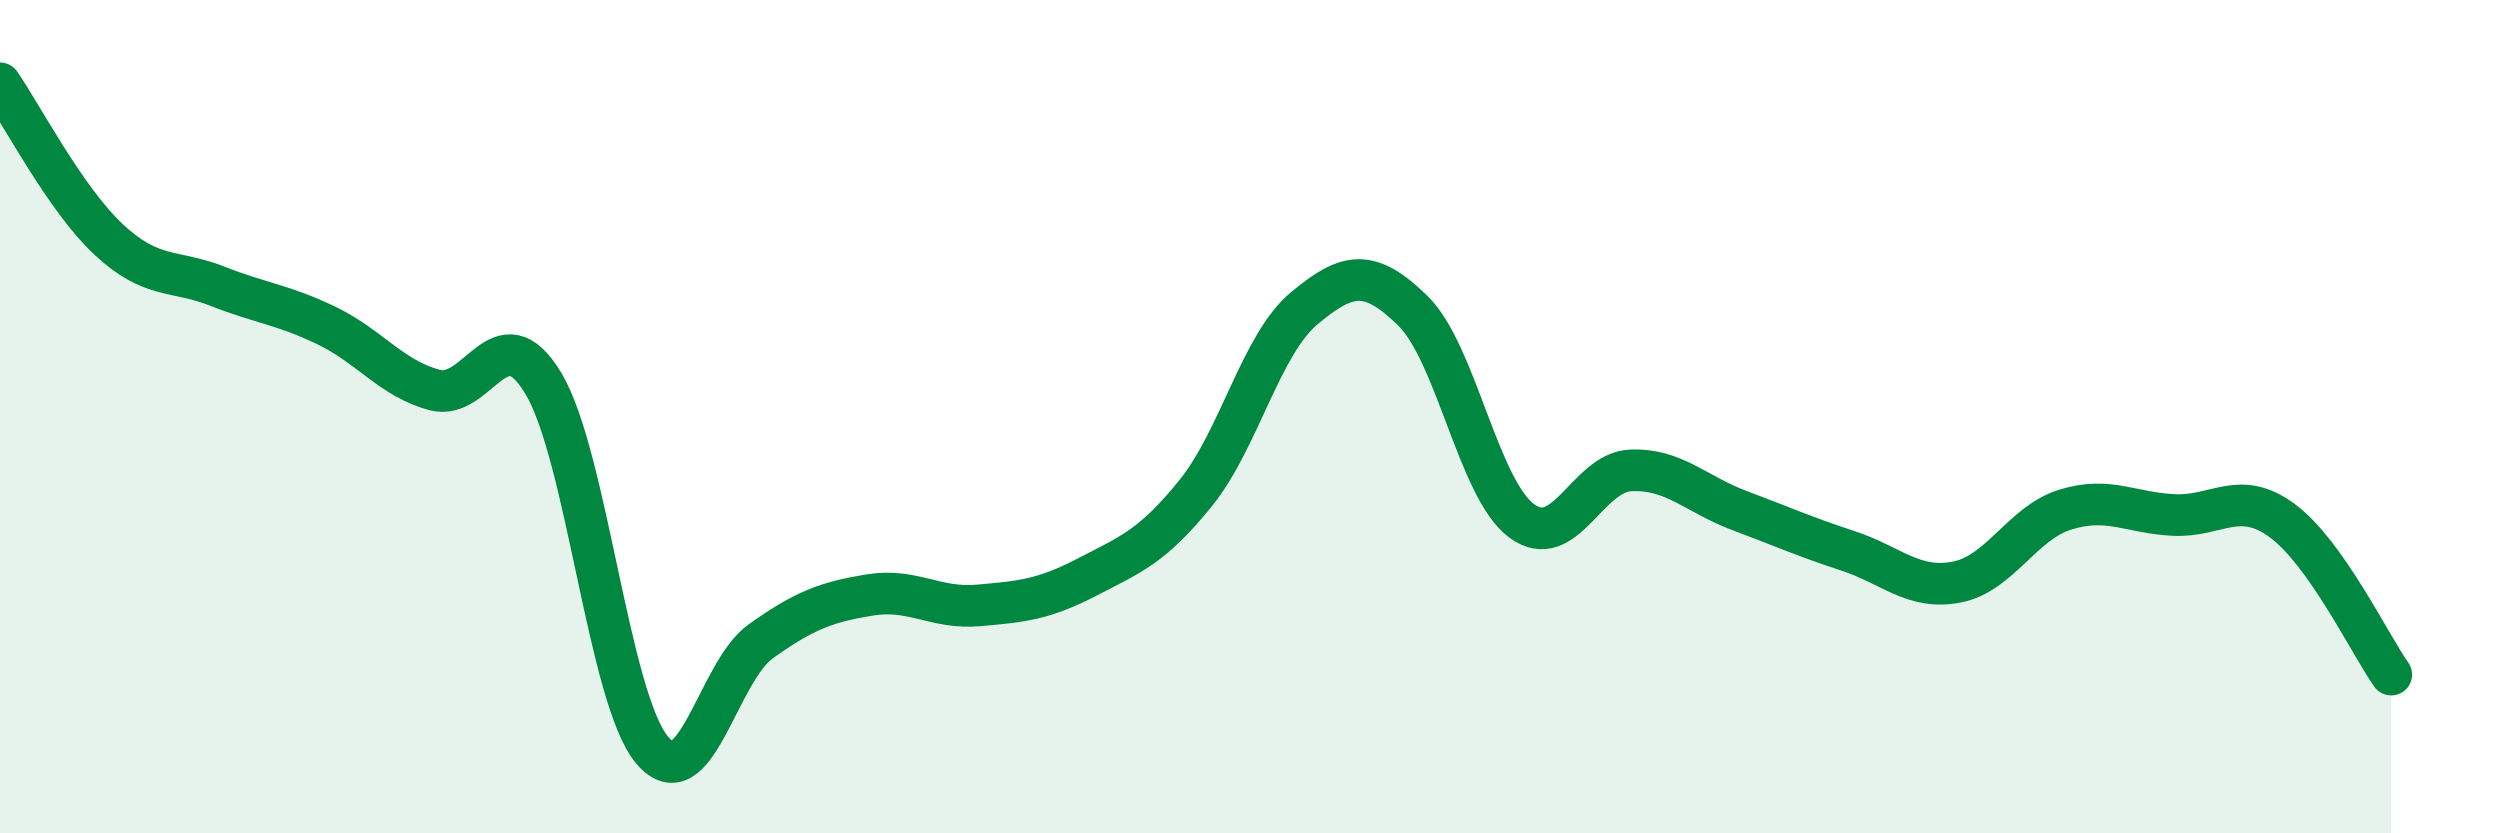
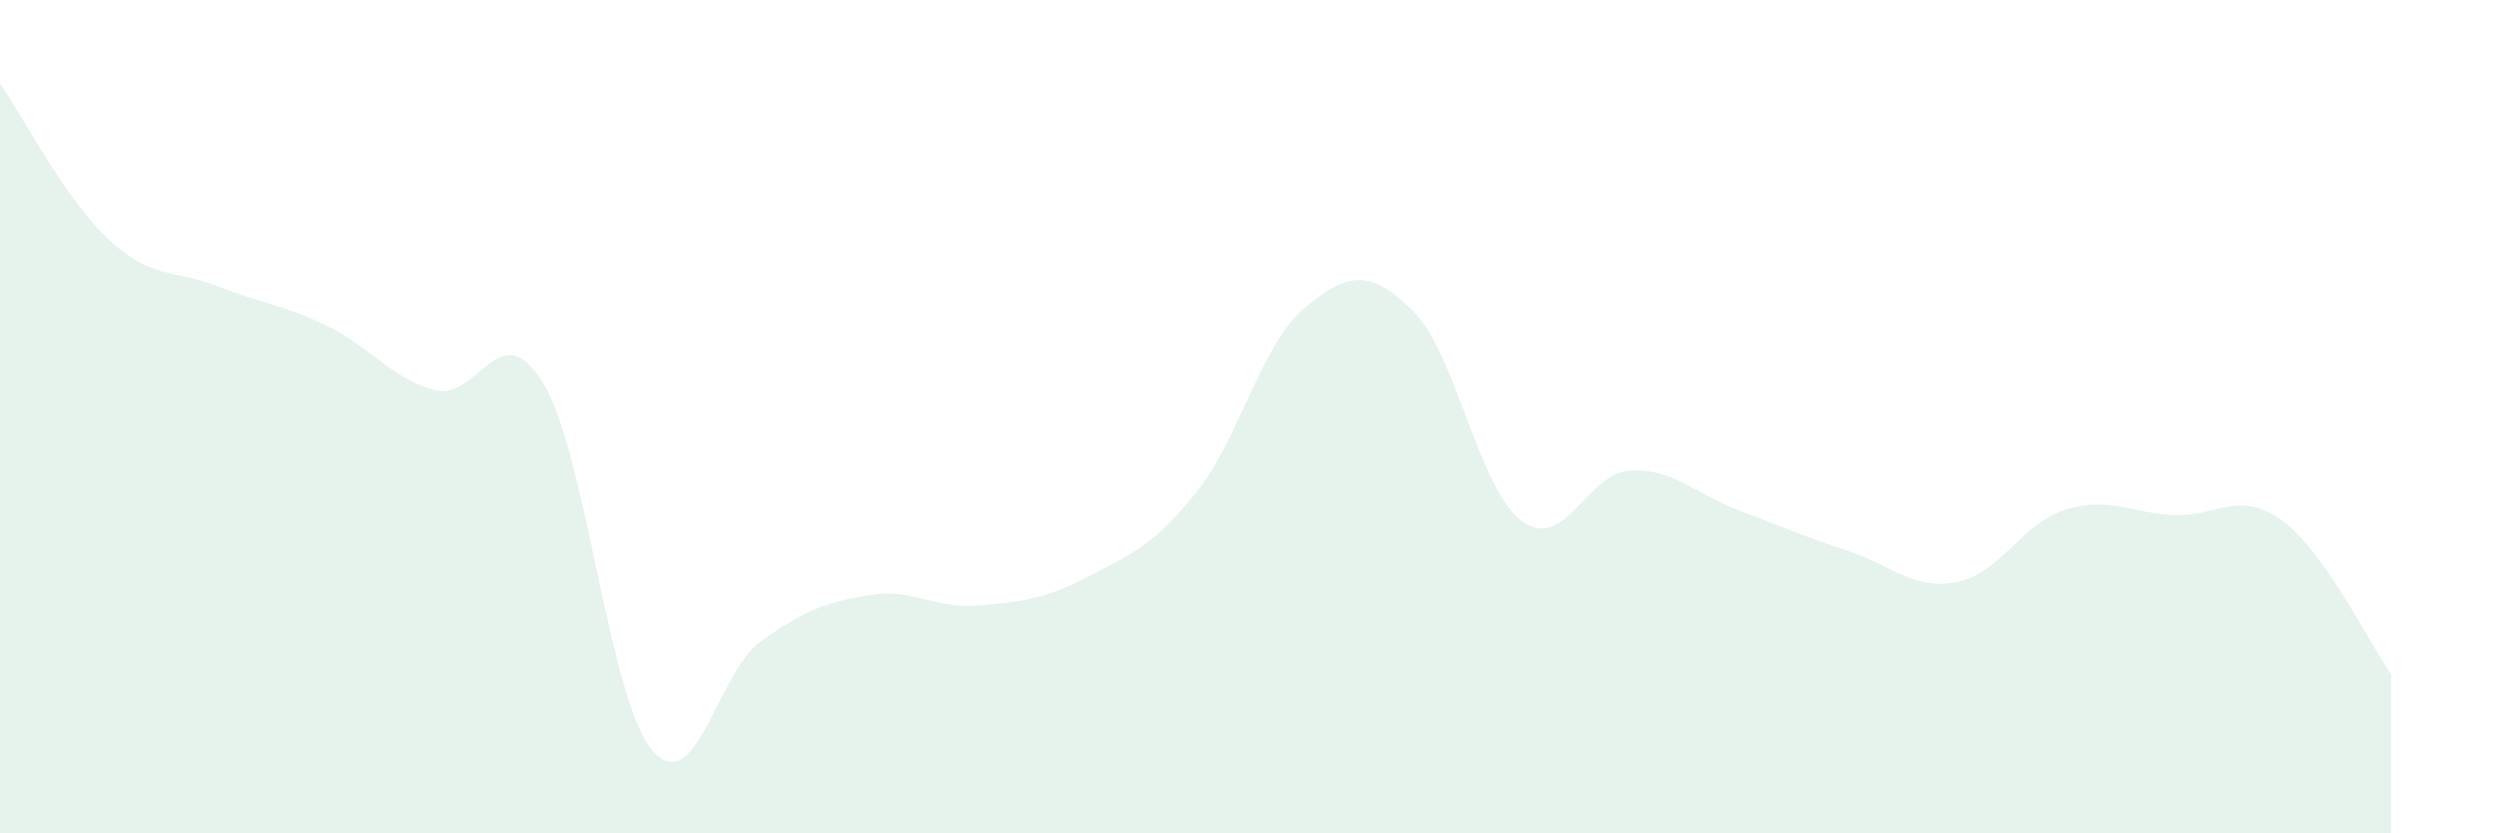
<svg xmlns="http://www.w3.org/2000/svg" width="60" height="20" viewBox="0 0 60 20">
  <path d="M 0,2 C 0.52,2.75 1.57,4.78 2.61,5.75 C 3.65,6.72 4.18,6.46 5.22,6.87 C 6.26,7.28 6.79,7.31 7.83,7.81 C 8.87,8.31 9.39,9.08 10.43,9.36 C 11.47,9.64 12,7.47 13.04,9.2 C 14.08,10.93 14.61,16.76 15.65,18 C 16.69,19.24 17.22,16.13 18.26,15.39 C 19.3,14.65 19.83,14.45 20.87,14.28 C 21.91,14.11 22.44,14.62 23.48,14.53 C 24.52,14.44 25.05,14.39 26.09,13.85 C 27.13,13.31 27.66,13.12 28.7,11.83 C 29.74,10.54 30.26,8.27 31.3,7.4 C 32.34,6.53 32.87,6.44 33.91,7.46 C 34.95,8.48 35.48,11.73 36.52,12.5 C 37.56,13.27 38.09,11.34 39.13,11.29 C 40.17,11.24 40.7,11.86 41.74,12.25 C 42.78,12.64 43.31,12.88 44.35,13.22 C 45.39,13.56 45.92,14.17 46.96,13.97 C 48,13.77 48.53,12.55 49.57,12.23 C 50.61,11.91 51.13,12.31 52.17,12.36 C 53.21,12.41 53.74,11.73 54.78,12.5 C 55.82,13.27 56.87,15.45 57.39,16.19L57.39 20L0 20Z" fill="#008740" opacity="0.1" stroke-linecap="round" stroke-linejoin="round" />
-   <path d="M 0,2 C 0.52,2.75 1.57,4.78 2.61,5.75 C 3.65,6.72 4.18,6.46 5.22,6.87 C 6.26,7.28 6.79,7.31 7.83,7.81 C 8.87,8.31 9.39,9.08 10.43,9.36 C 11.47,9.64 12,7.47 13.04,9.2 C 14.08,10.93 14.61,16.76 15.65,18 C 16.69,19.24 17.22,16.13 18.26,15.39 C 19.3,14.65 19.83,14.45 20.87,14.28 C 21.91,14.11 22.44,14.62 23.48,14.53 C 24.52,14.44 25.05,14.39 26.09,13.85 C 27.13,13.31 27.66,13.12 28.7,11.83 C 29.74,10.54 30.26,8.27 31.3,7.4 C 32.34,6.53 32.87,6.44 33.91,7.46 C 34.95,8.48 35.48,11.73 36.52,12.5 C 37.56,13.27 38.09,11.34 39.13,11.29 C 40.17,11.24 40.7,11.86 41.74,12.25 C 42.78,12.64 43.31,12.88 44.35,13.22 C 45.39,13.56 45.92,14.17 46.96,13.97 C 48,13.77 48.53,12.55 49.57,12.23 C 50.61,11.91 51.13,12.31 52.17,12.36 C 53.21,12.41 53.74,11.73 54.78,12.5 C 55.82,13.27 56.87,15.45 57.39,16.19" stroke="#008740" stroke-width="1" fill="none" stroke-linecap="round" stroke-linejoin="round" />
</svg>